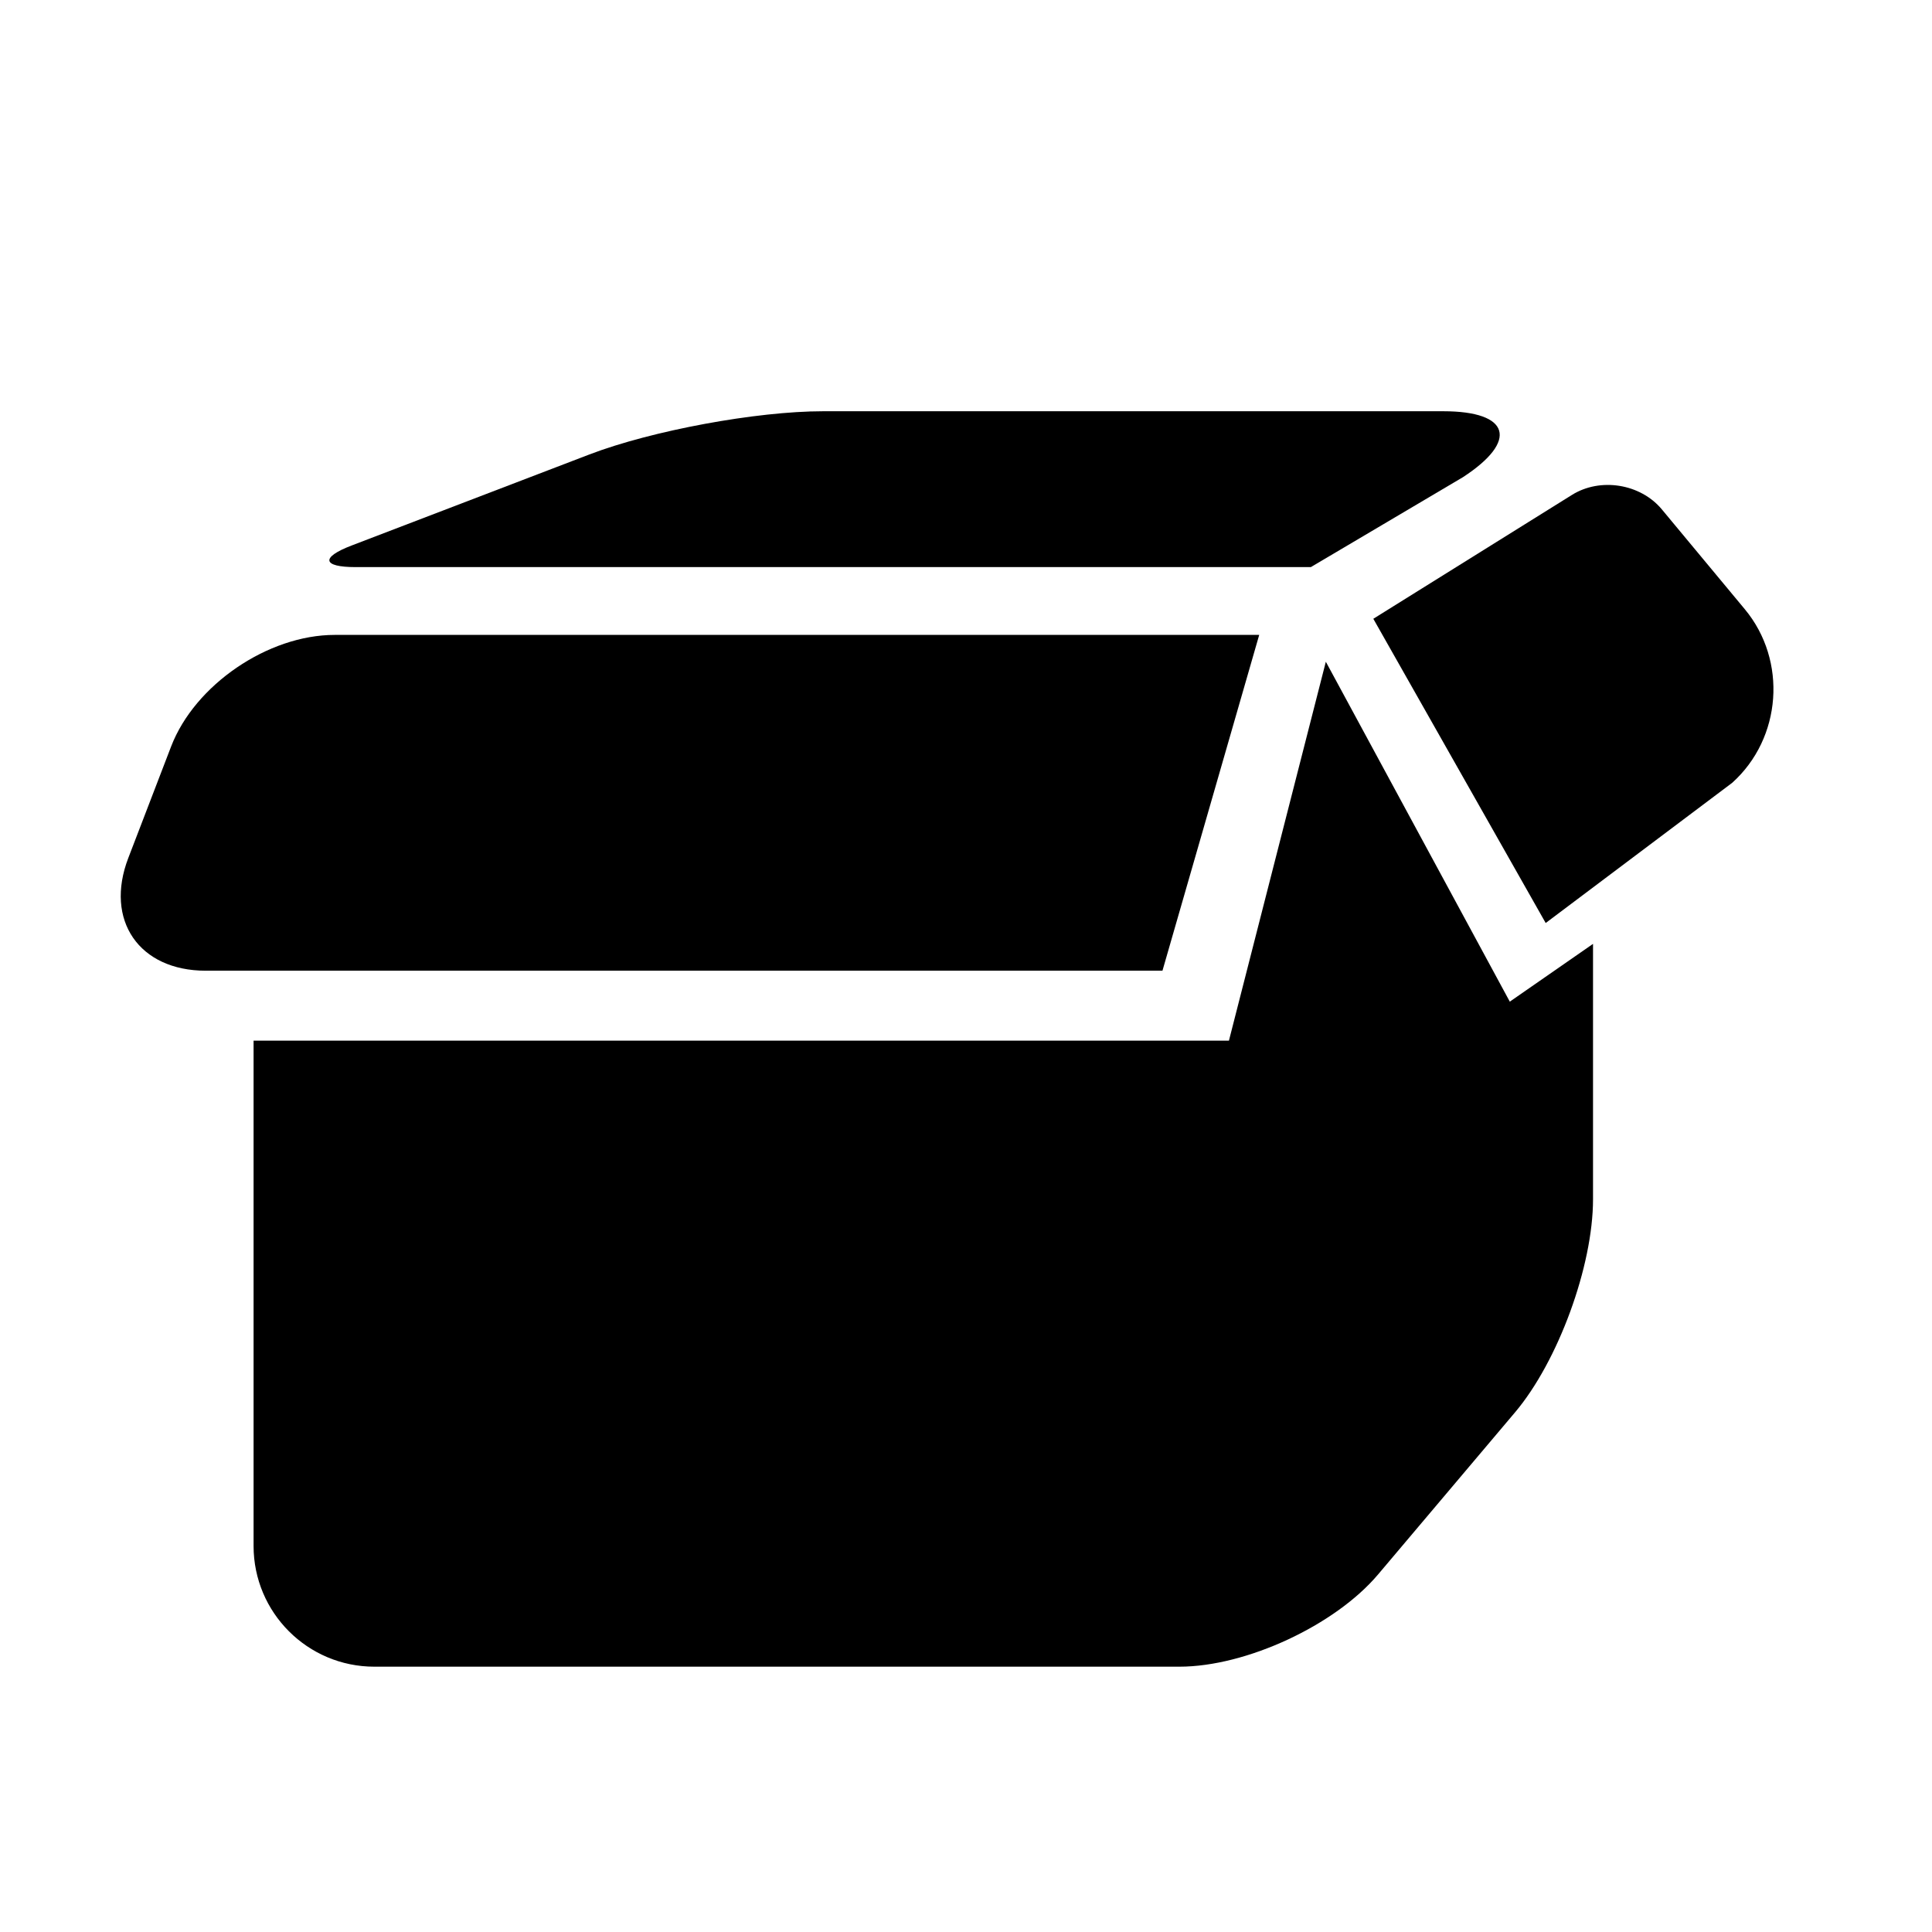
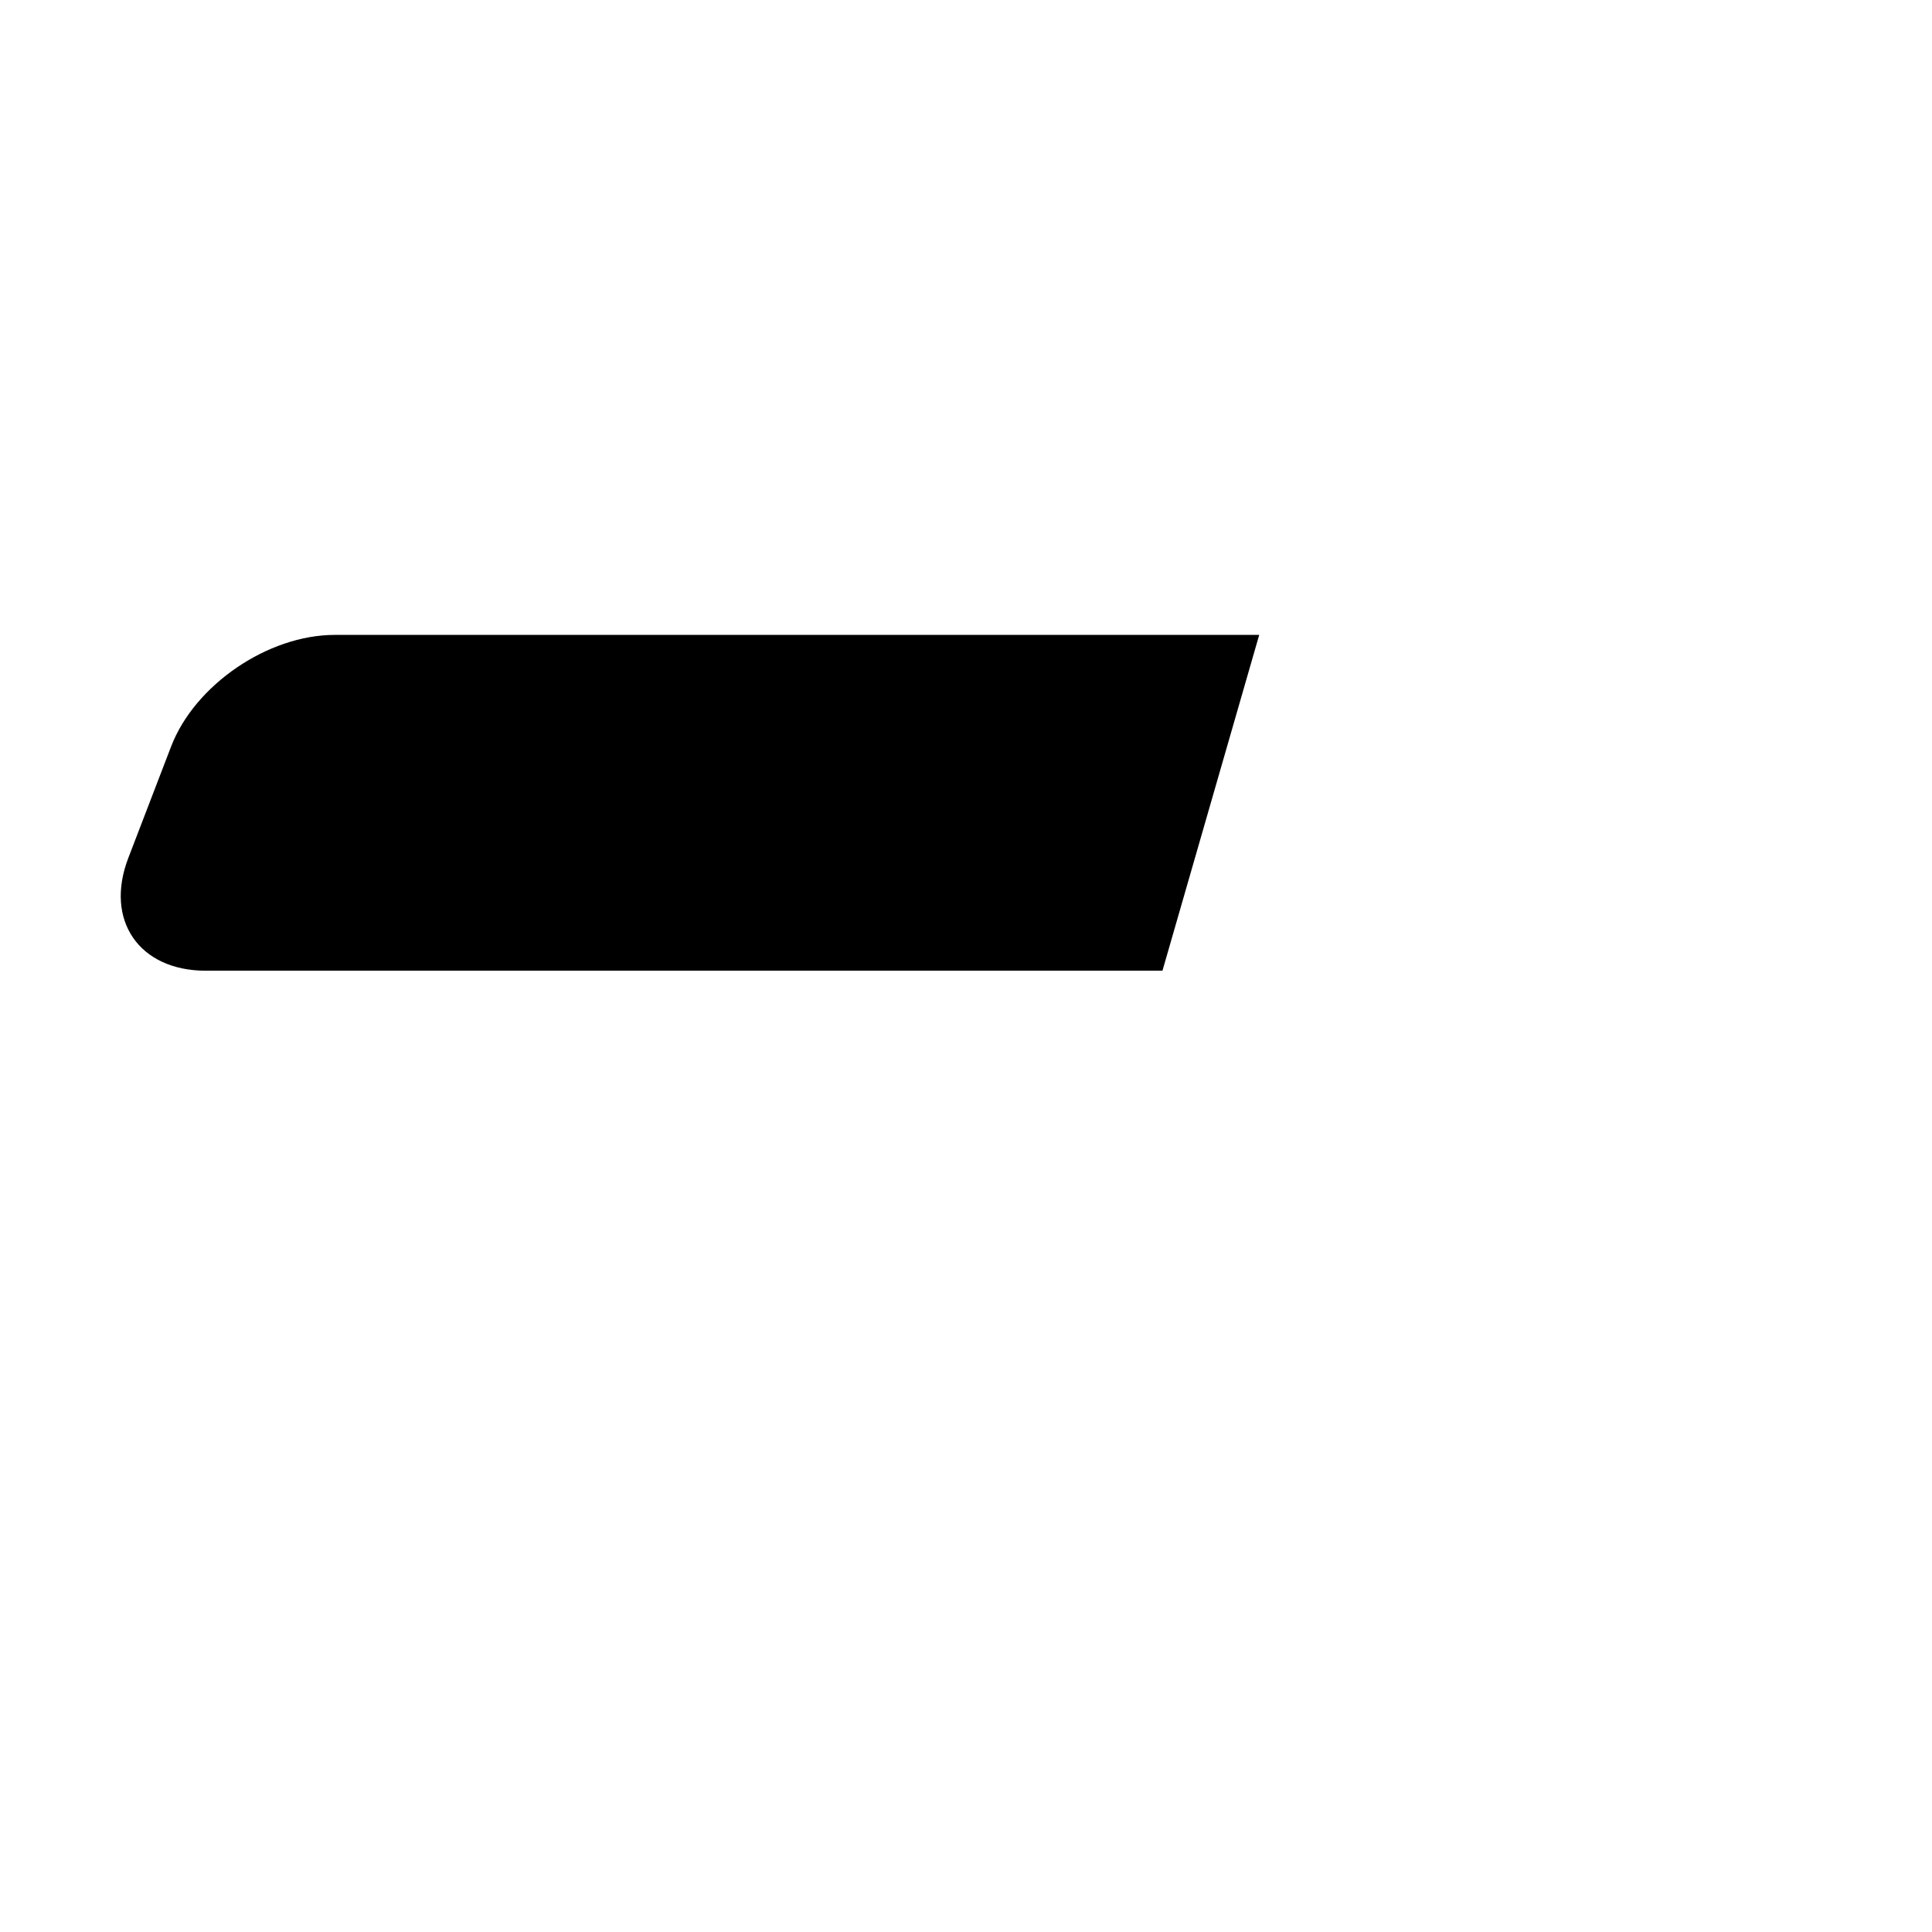
<svg xmlns="http://www.w3.org/2000/svg" version="1.1" id="Capa_1" x="0px" y="0px" width="64px" height="64px" viewBox="0 0 64 64" enable-background="new 0 0 64 64" xml:space="preserve">
-   <path d="M8.4,34.473v16.738c0,2.209,1.791,4,4,4h26.669c2.209,0,5.156-1.368,6.582-3.056l4.538-5.371  c1.426-1.688,2.582-4.847,2.582-7.056v-8.461l-2.757,1.914l-6.094-11.26L40.71,34.473H8.4z" />
  <path d="M41.713,21.032H11.088c-2.209,0-4.635,1.654-5.419,3.695c-0.784,2.041-1.419,3.695-1.419,3.695  c-0.792,2.062,0.357,3.734,2.566,3.734h31.692L41.713,21.032z" />
-   <path d="M55.05,16.873c-0.707-0.85-2.039-1.064-2.976-0.479l-6.581,4.104l5.71,10.078l6.179-4.645  c1.643-1.477,1.83-4.051,0.417-5.75L55.05,16.873z" />
-   <path d="M47.813,13.623H27.265c-2.209,0-5.672,0.641-7.736,1.43l-7.882,3.018c-1.031,0.394-0.972,0.715,0.132,0.715h31.645  l5.038-2.979C50.313,14.601,50.022,13.623,47.813,13.623z" />
</svg>